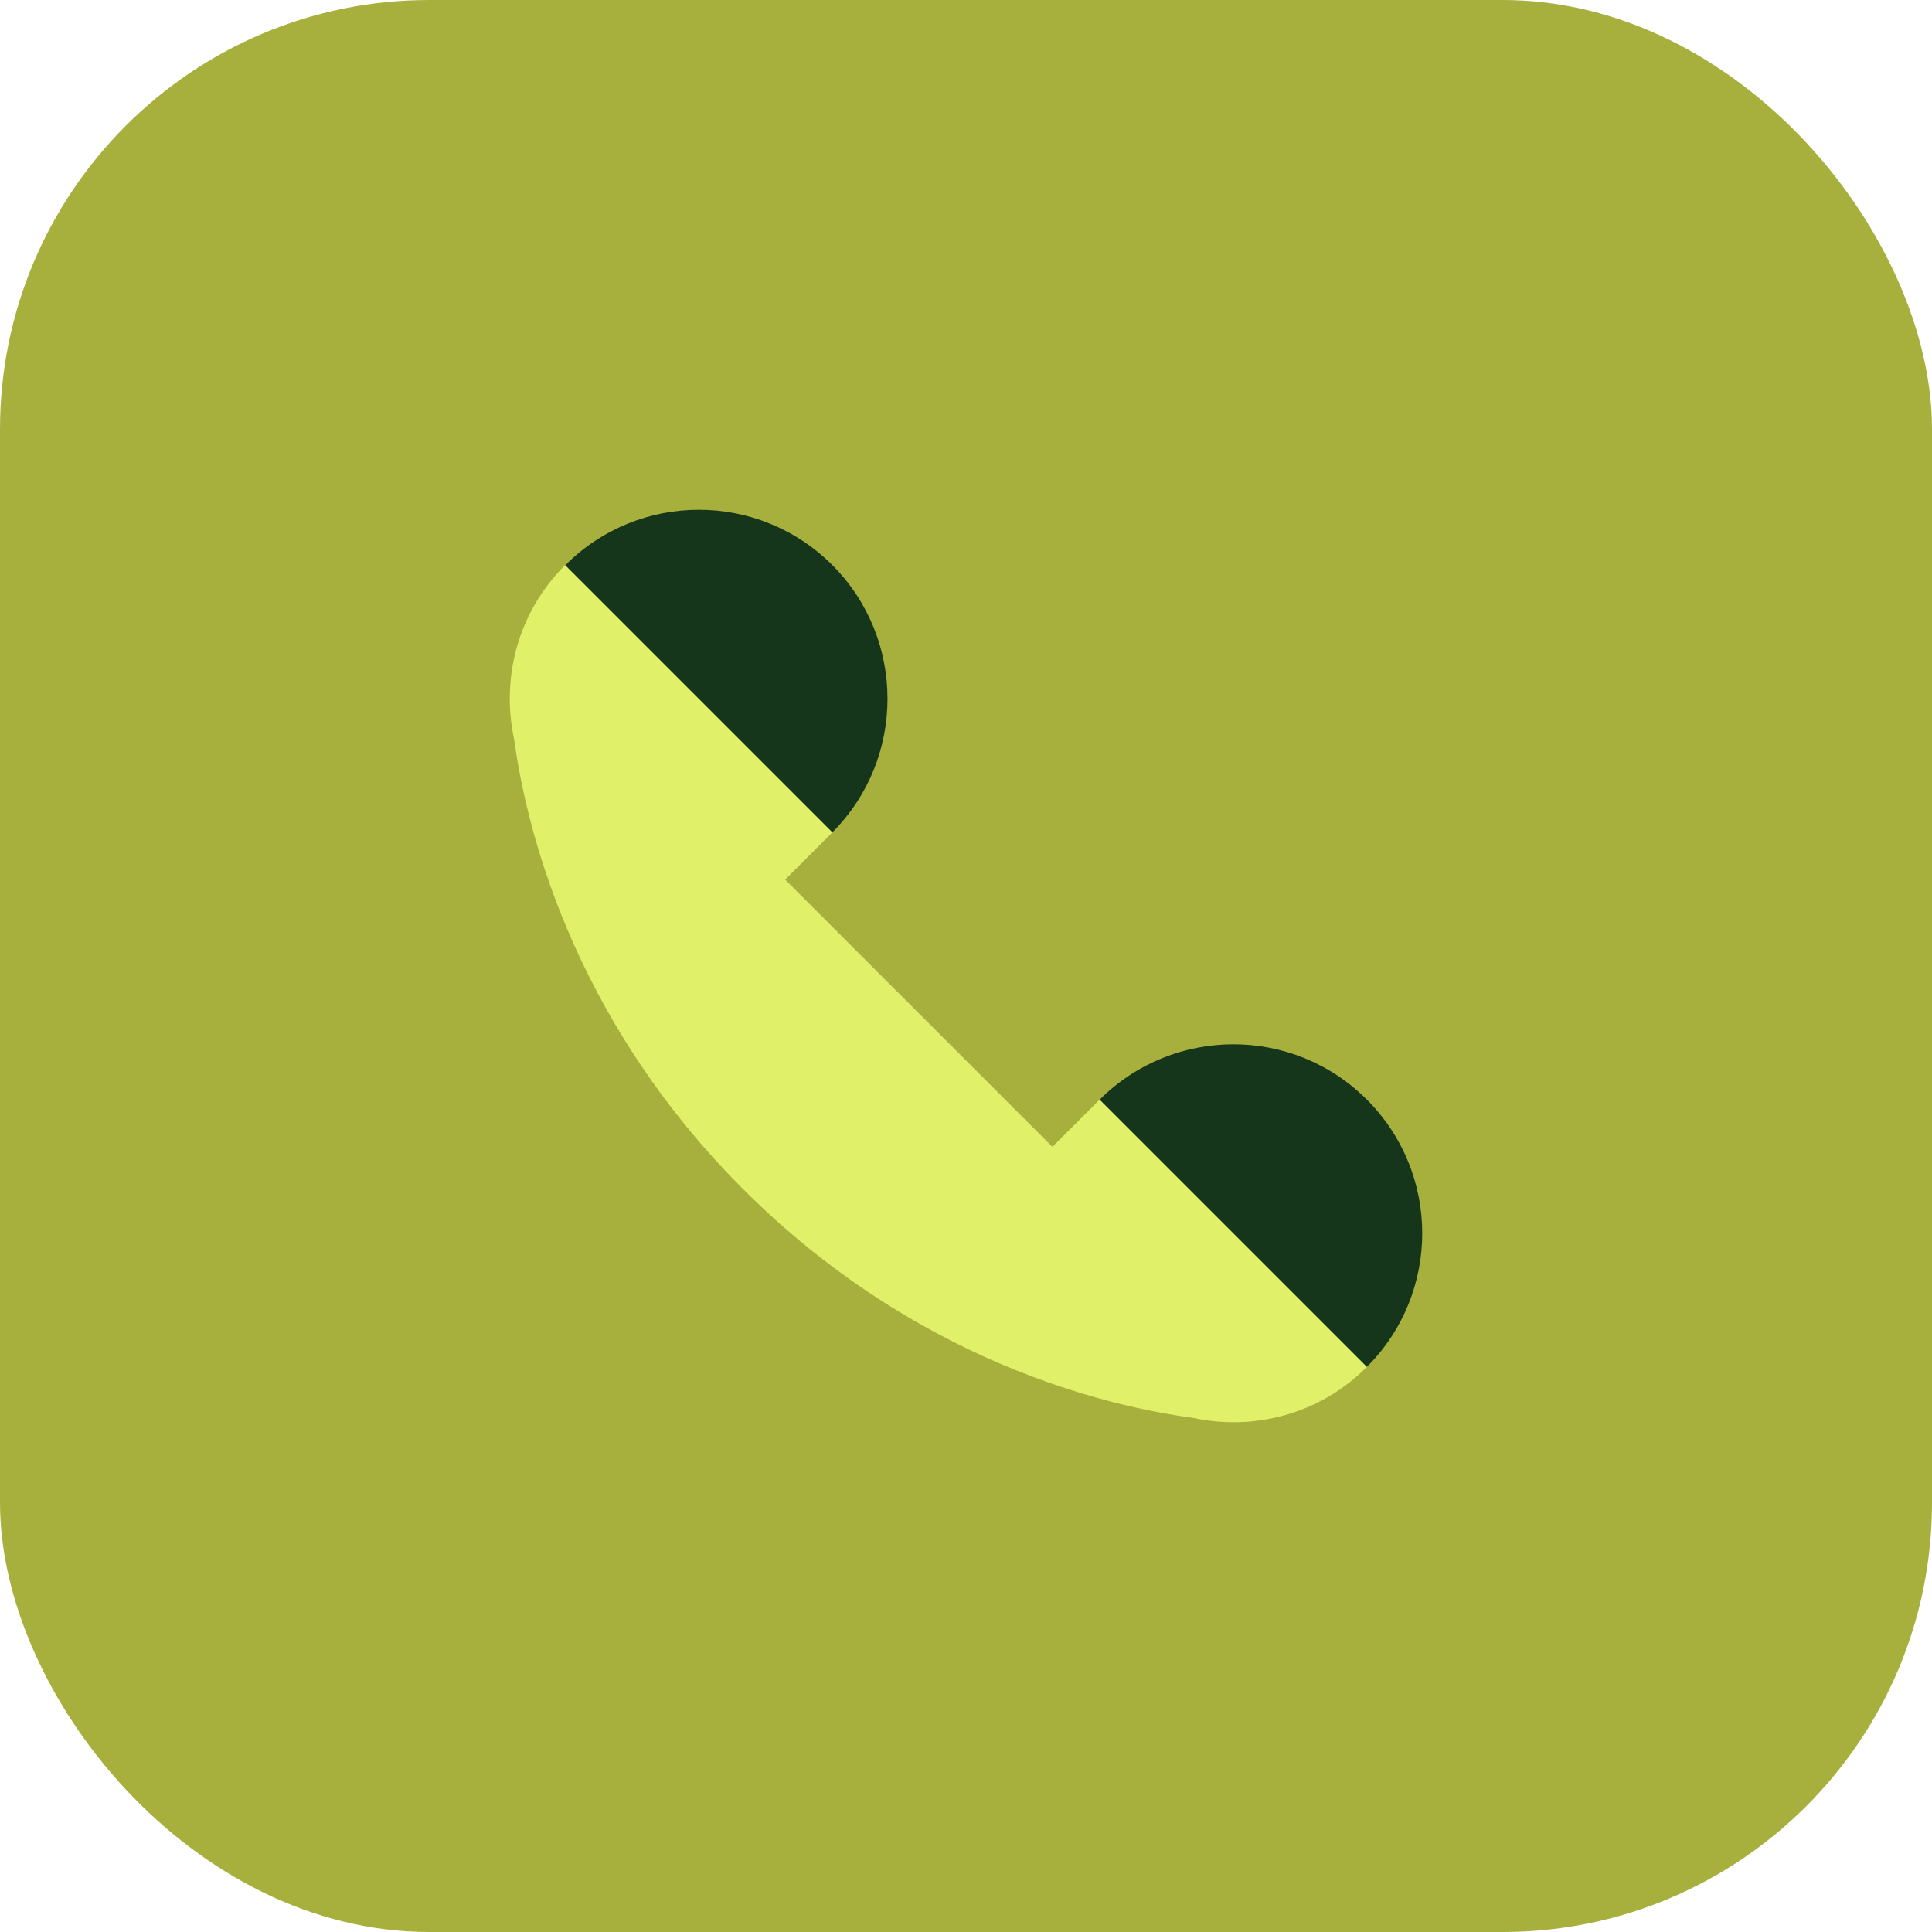
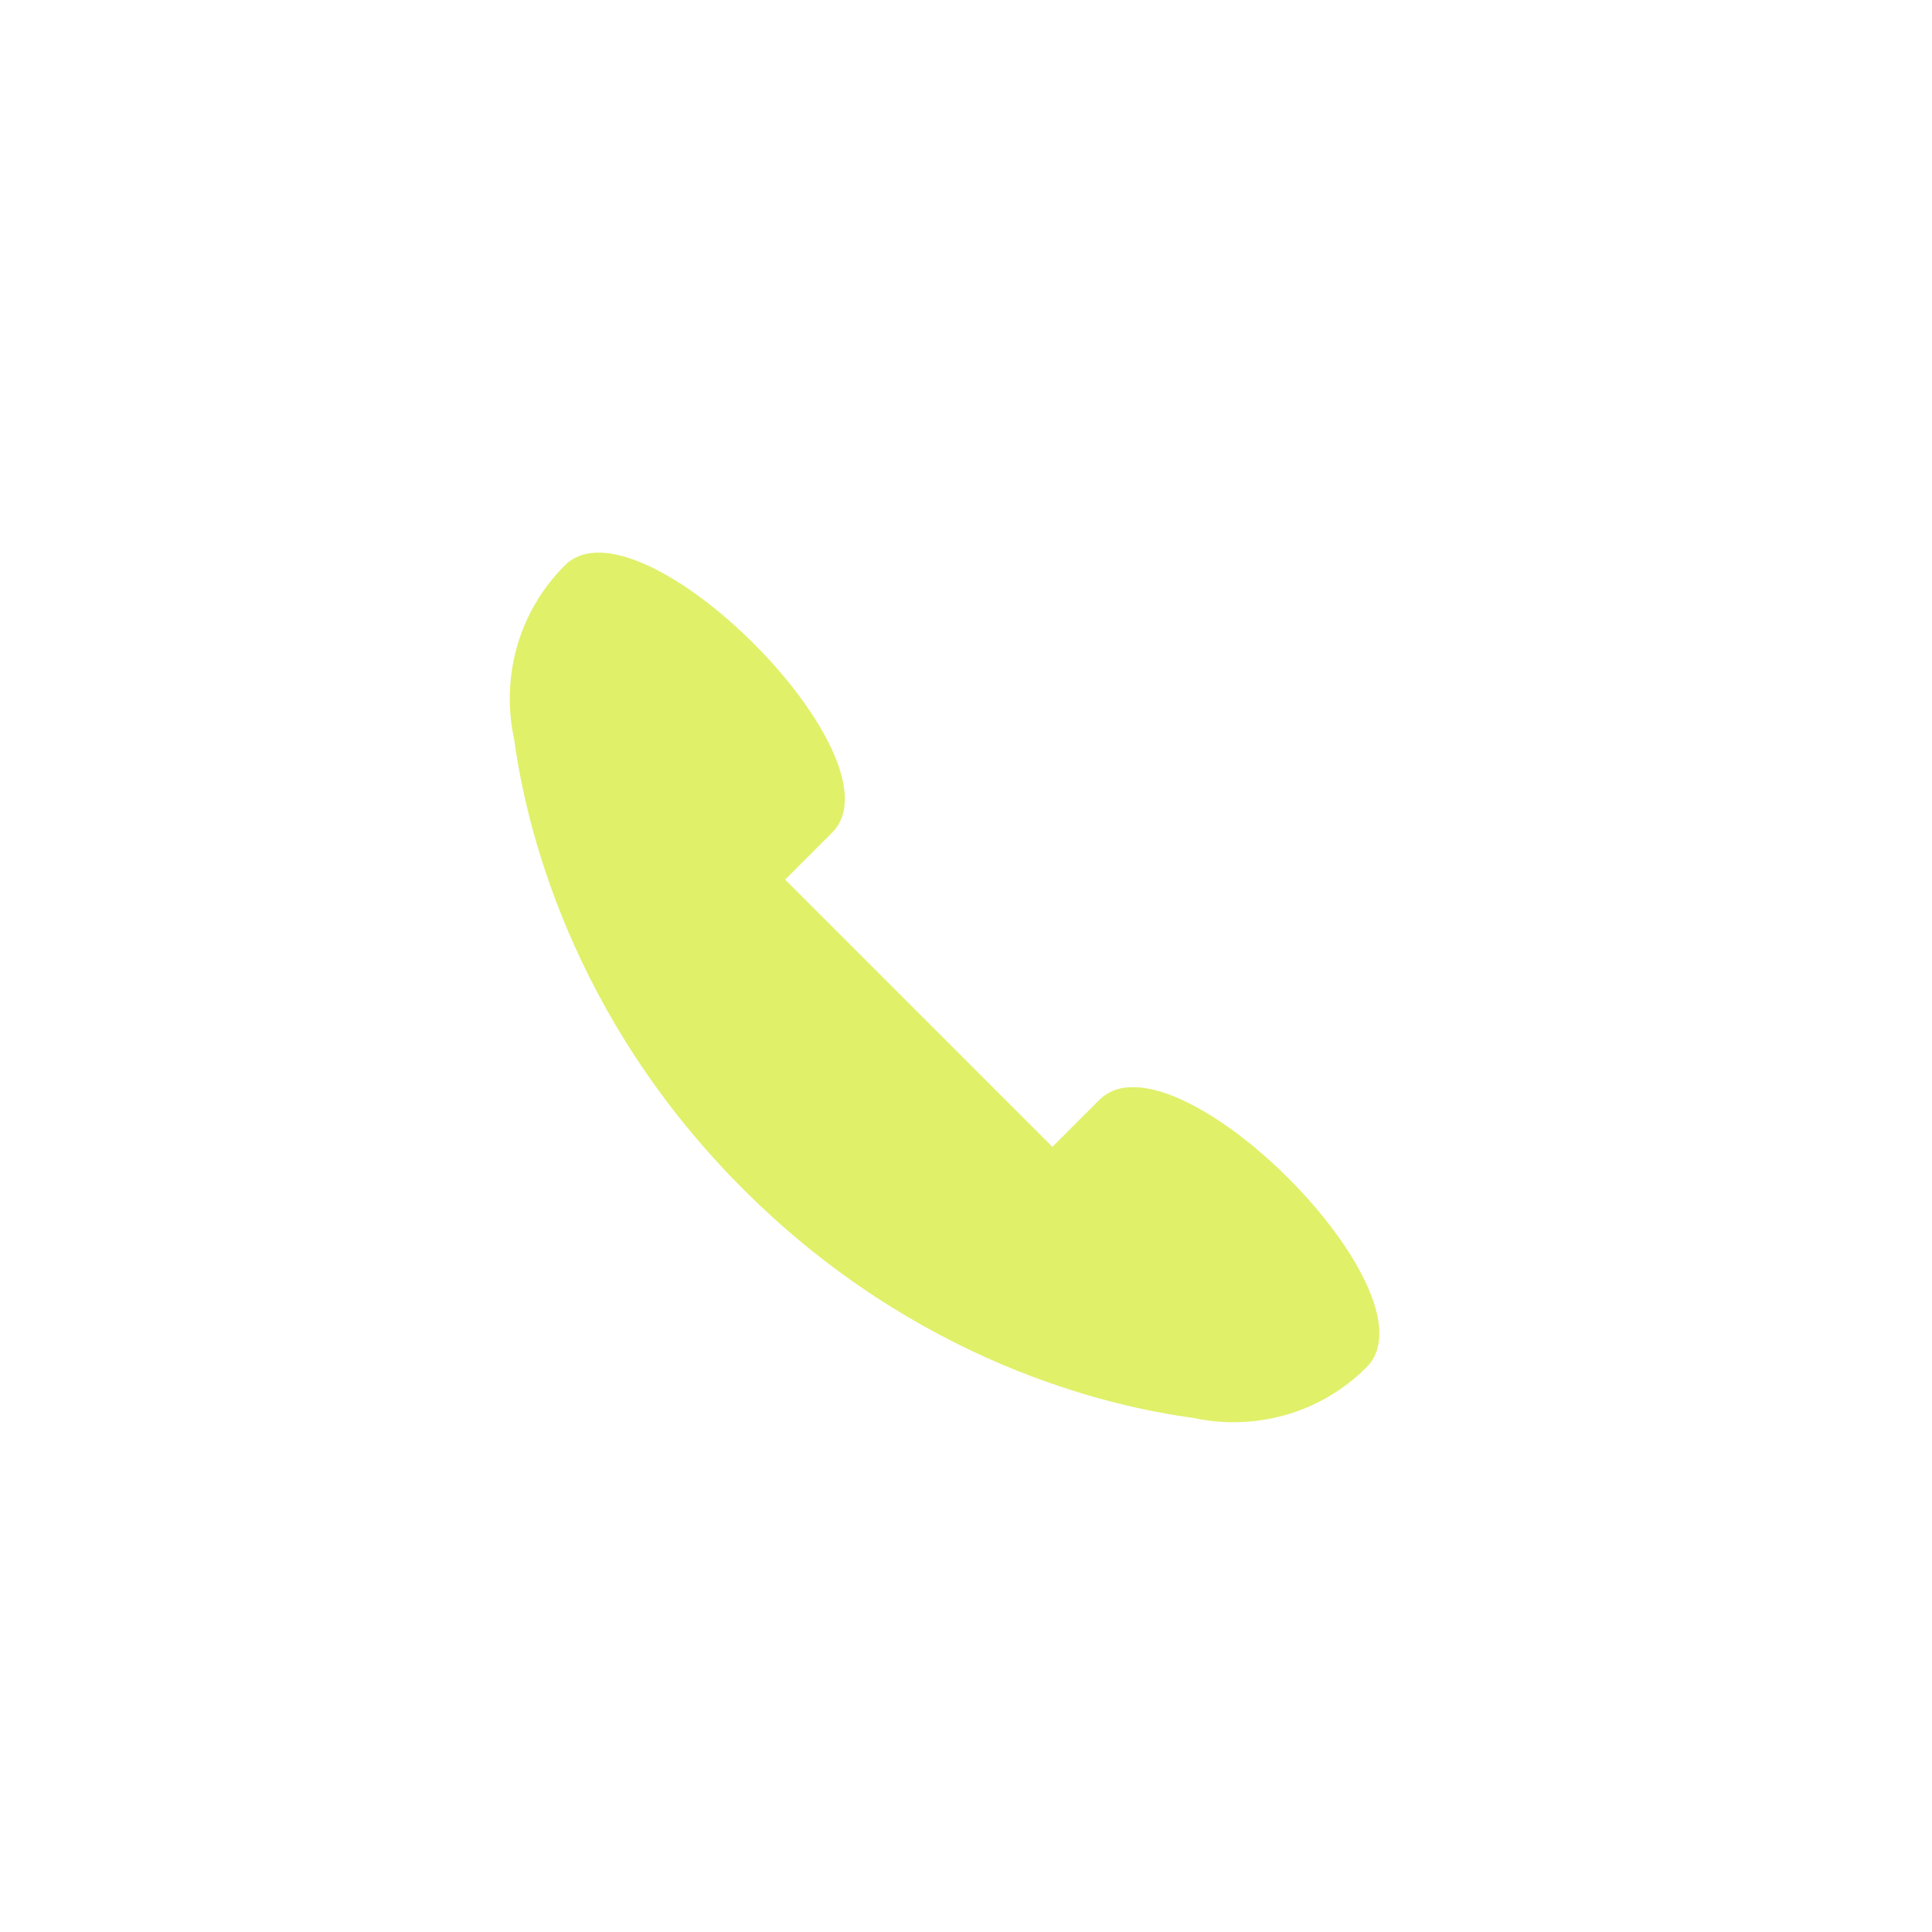
<svg xmlns="http://www.w3.org/2000/svg" id="Layer_2" viewBox="0 0 72 72">
  <defs>
    <style>
      .cls-1 {
        fill: #e0f069;
      }

      .cls-2 {
        fill: #a7b03d;
      }

      .cls-3 {
        fill: #15361b;
      }
    </style>
  </defs>
  <g id="Layer_1-2" data-name="Layer_1">
    <g>
-       <rect class="cls-2" width="72" height="72" rx="16" ry="16" />
      <g>
        <path class="cls-1" d="M19.16,27.54c.42,3.12,2.06,10.3,8.53,16.77,6.47,6.47,13.64,8.11,16.77,8.53,2.26.49,4.72-.13,6.47-1.89,2.75-2.75-7.21-12.71-9.96-9.96l-1.75,1.75-9.96-9.96,1.75-1.75c2.75-2.75-7.21-12.71-9.96-9.96-1.76,1.76-2.38,4.21-1.89,6.48Z" />
-         <path class="cls-3" d="M21.06,21.06l9.96,9.96c2.74-2.75,2.74-7.21,0-9.96-2.75-2.75-7.2-2.75-9.95,0Z" />
-         <path class="cls-3" d="M40.98,40.98l9.96,9.96c2.75-2.75,2.75-7.21,0-9.96-2.75-2.75-7.2-2.75-9.96,0Z" />
      </g>
    </g>
  </g>
</svg>